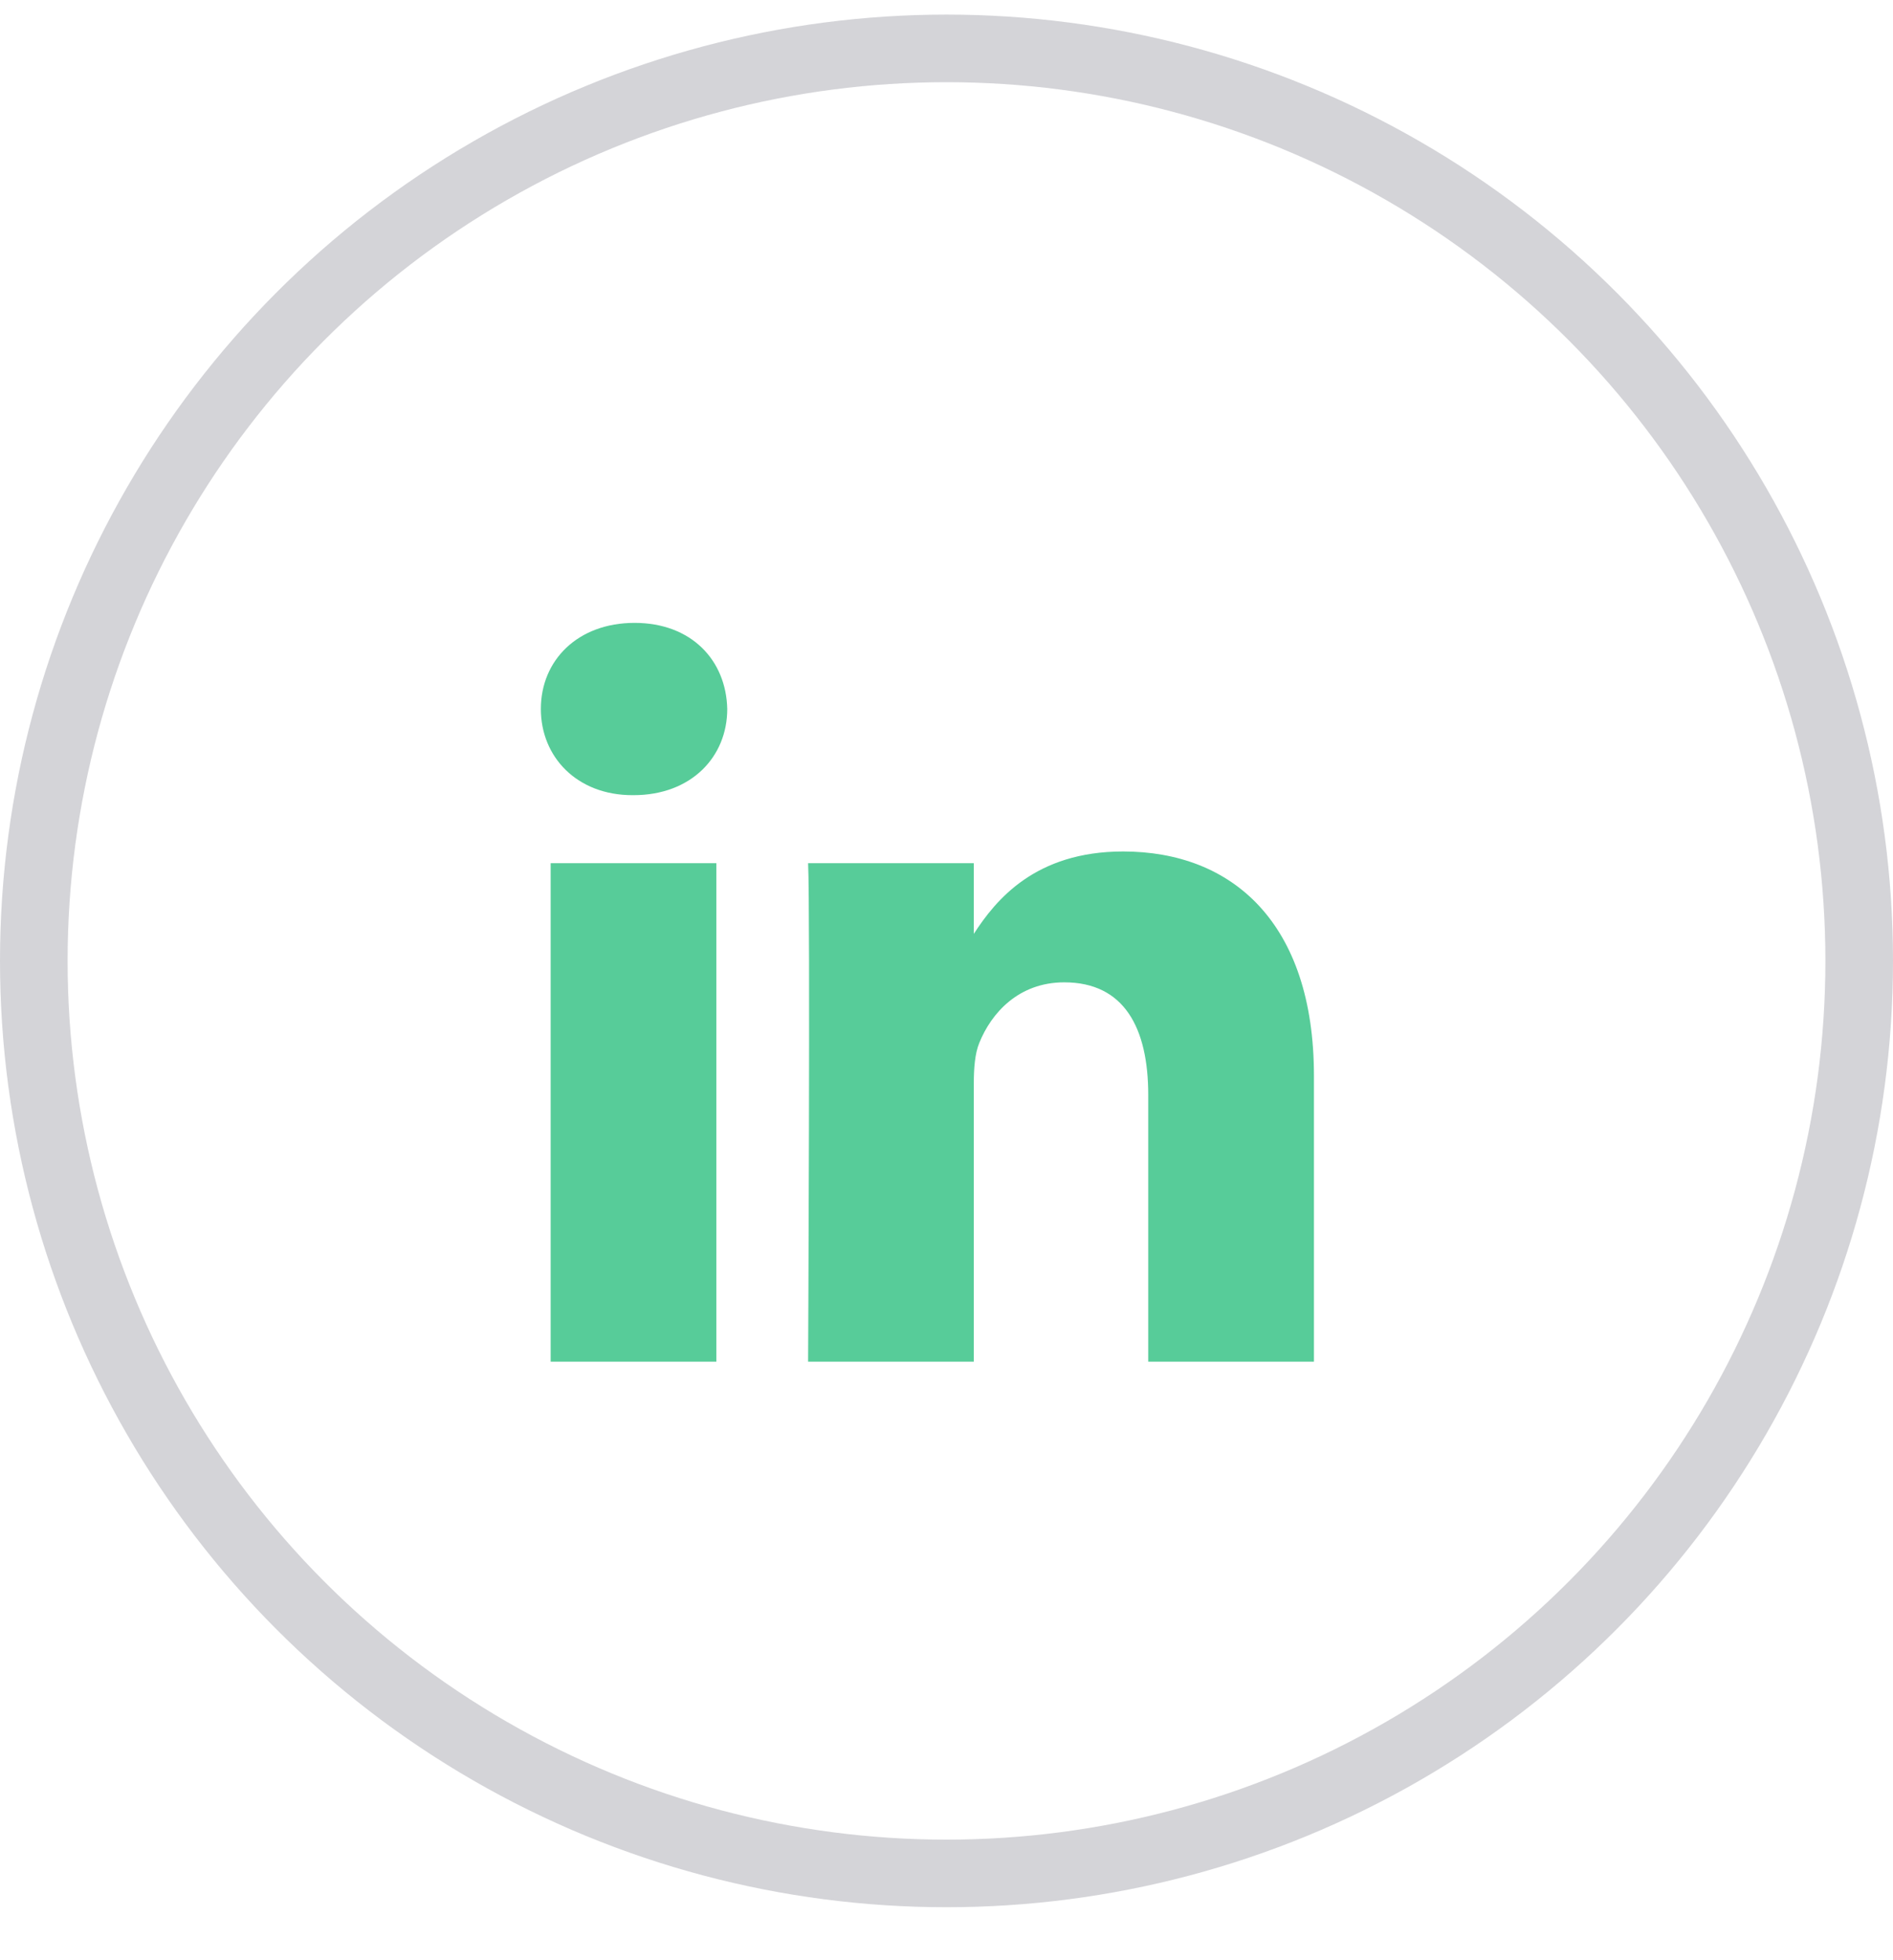
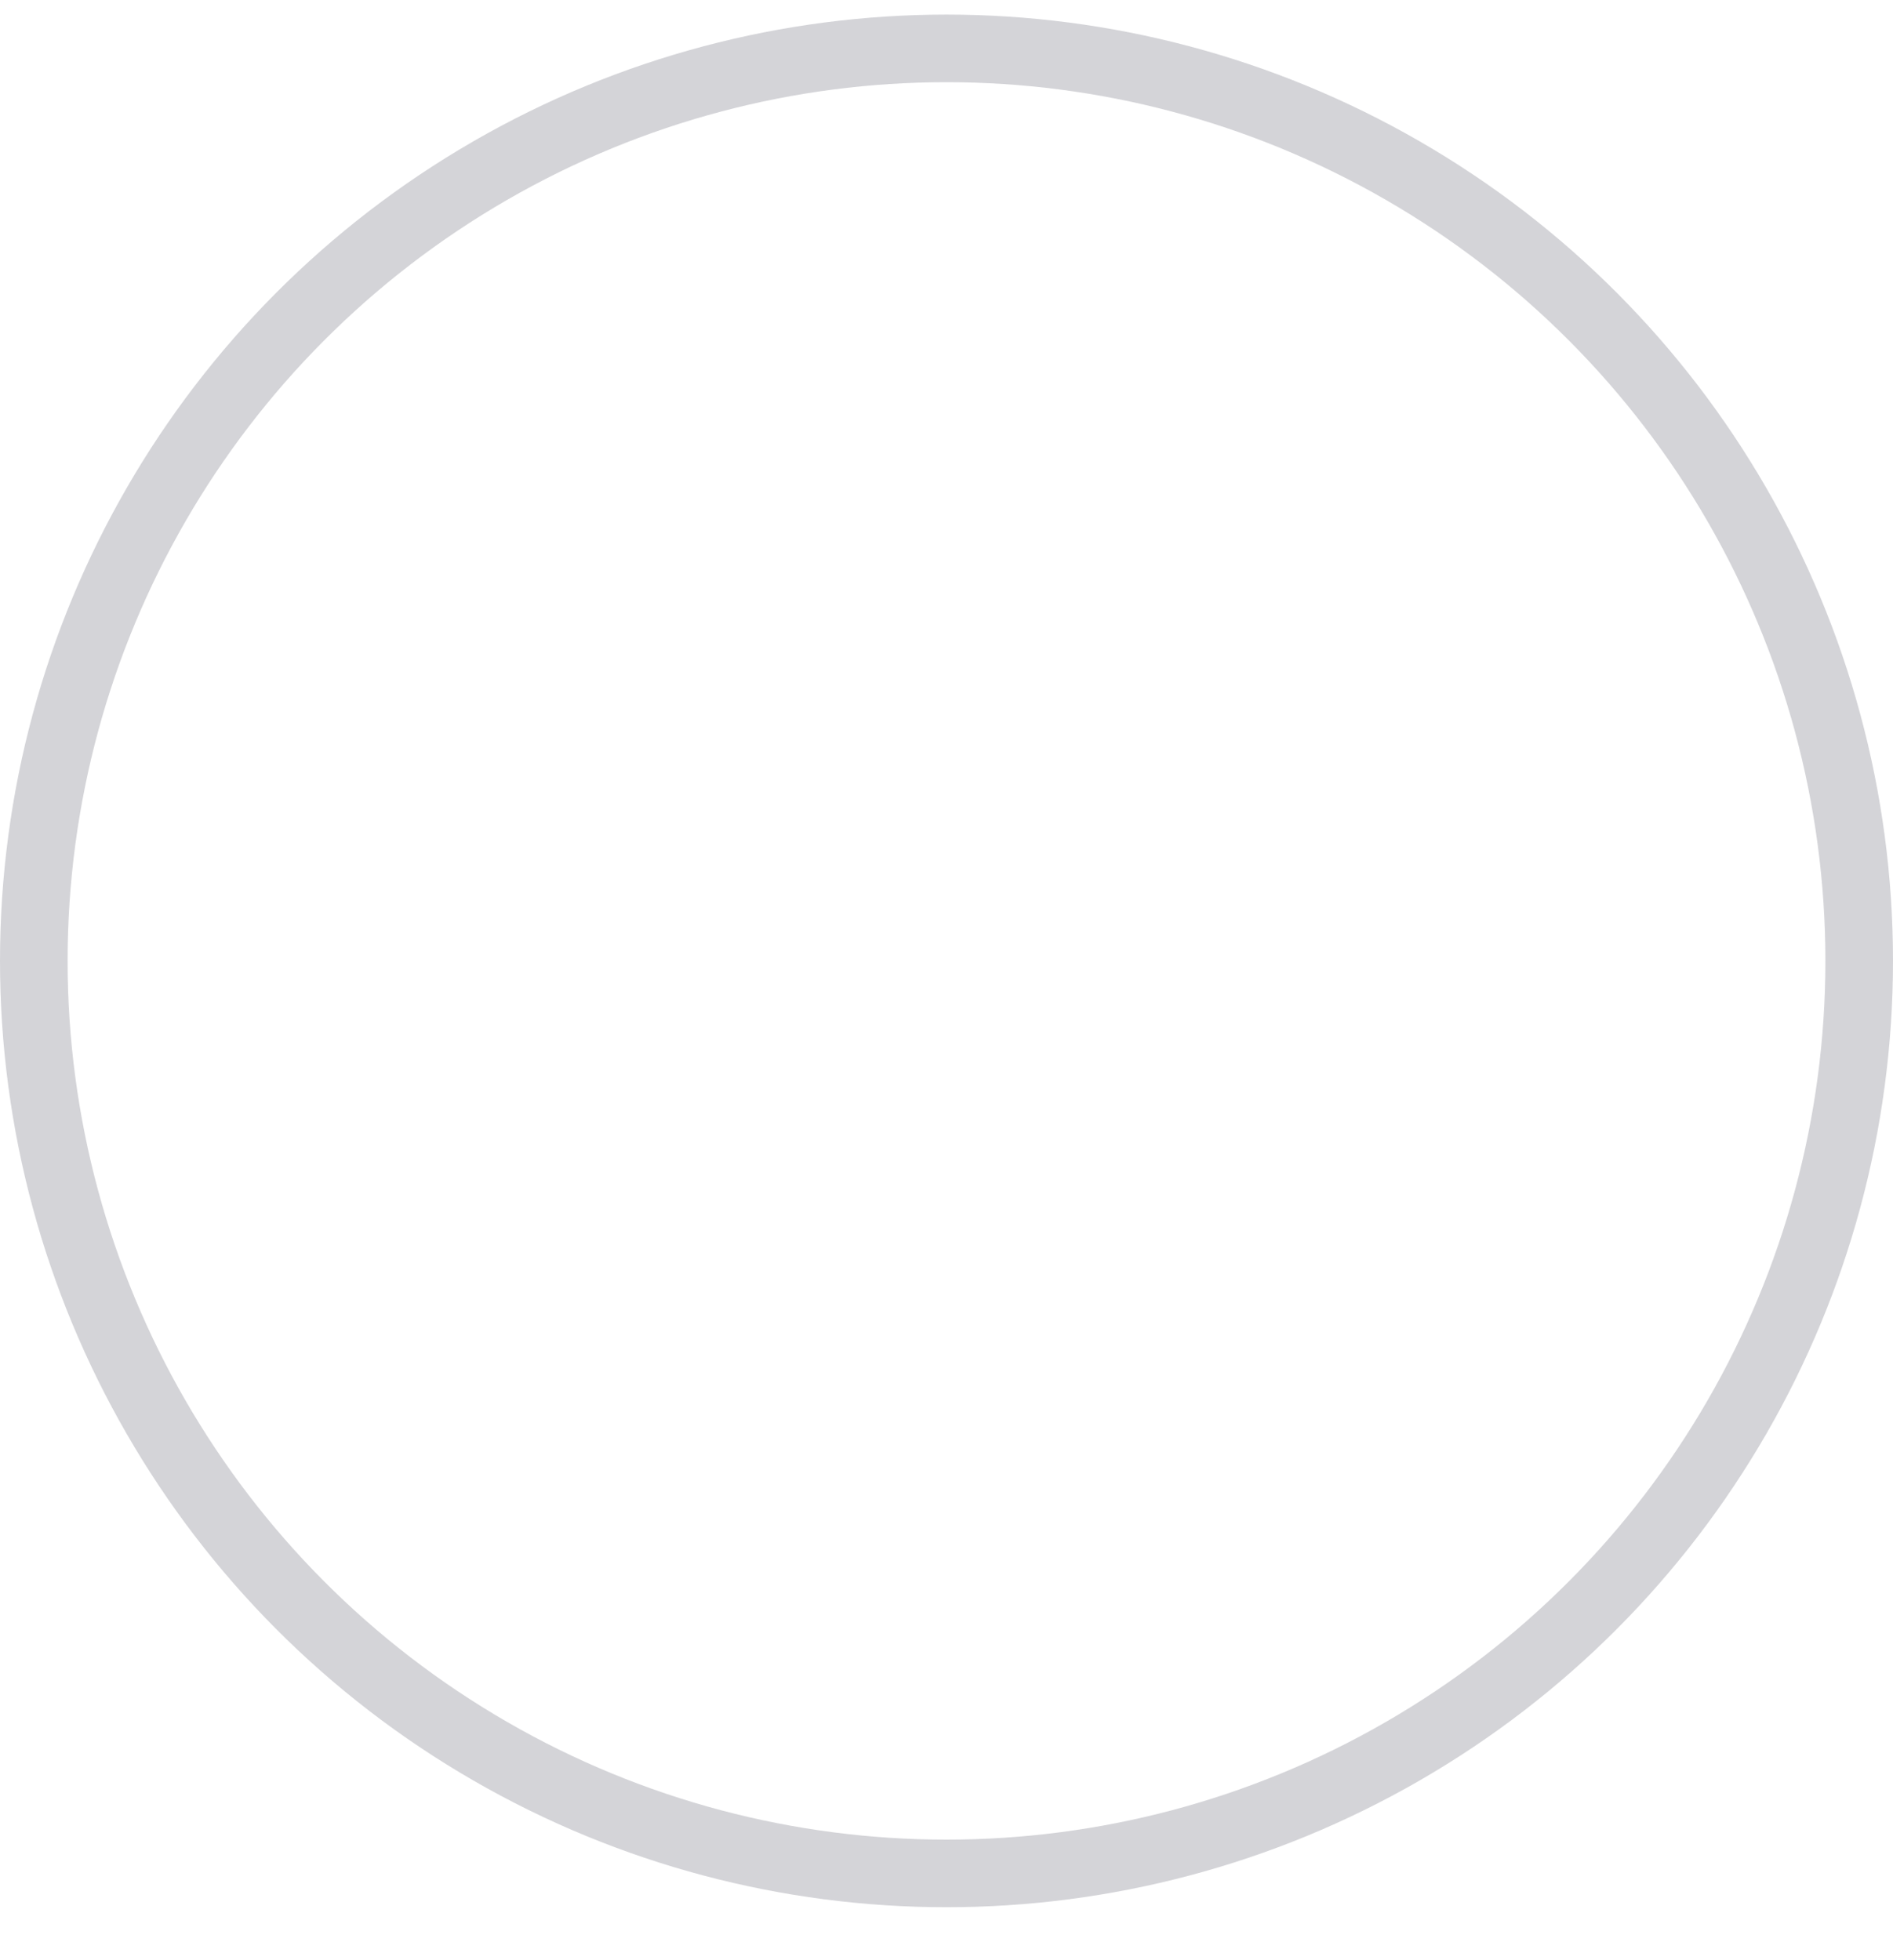
<svg xmlns="http://www.w3.org/2000/svg" width="28" height="29" viewBox="0 0 28 29" fill="none">
  <g id="Group">
    <circle id="Ellipse" cx="14" cy="14.216" r="13.5" stroke="#D4D4D8" />
    <g id="Group_2">
-       <path id="Vector" d="M19.435 20.145V15.917C19.435 13.652 18.226 12.597 16.613 12.597C15.312 12.597 14.729 13.313 14.404 13.816V12.77H11.953C11.986 13.463 11.953 20.145 11.953 20.145H14.404V16.026C14.404 15.806 14.42 15.586 14.485 15.429C14.662 14.989 15.065 14.533 15.742 14.533C16.63 14.533 16.984 15.209 16.984 16.2V20.145L19.435 20.145ZM9.37 11.764C10.225 11.764 10.757 11.197 10.757 10.489C10.741 9.766 10.225 9.215 9.386 9.215C8.548 9.215 8 9.766 8 10.489C8 11.197 8.532 11.764 9.355 11.764H9.37ZM10.596 20.145V12.77H8.145V20.145H10.596Z" fill="#57CC99" />
-     </g>
+       </g>
  </g>
</svg>